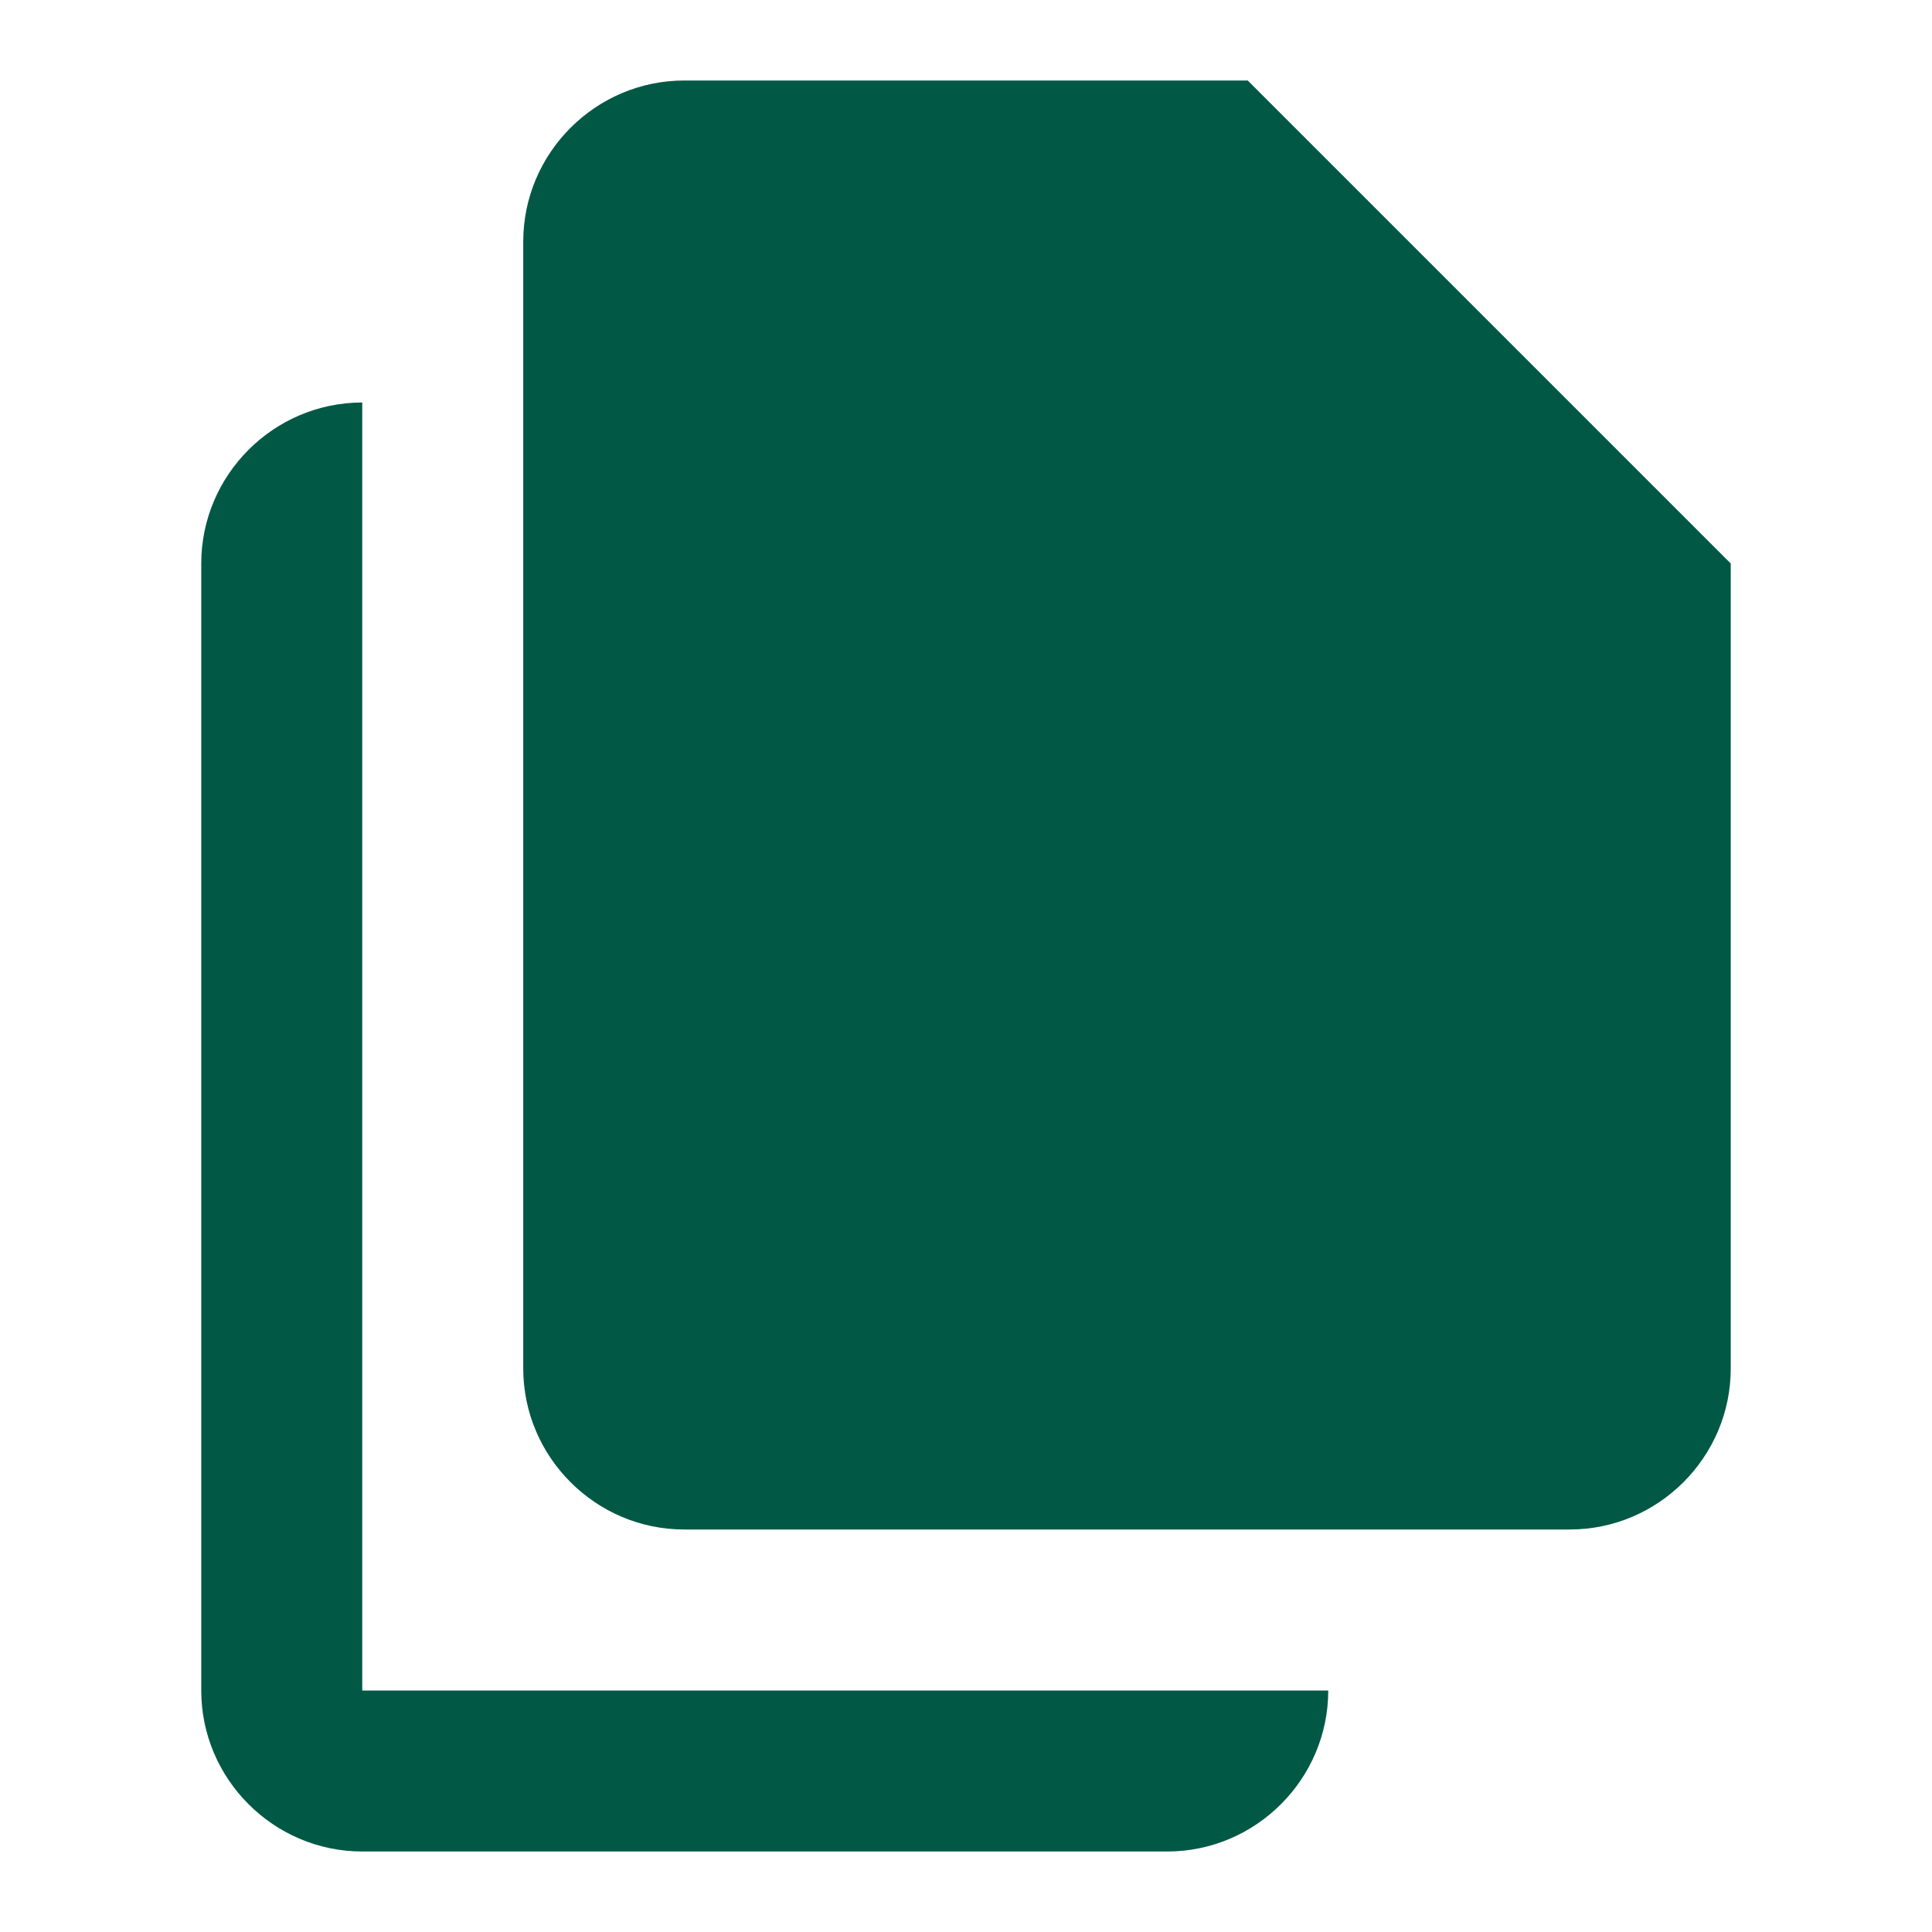
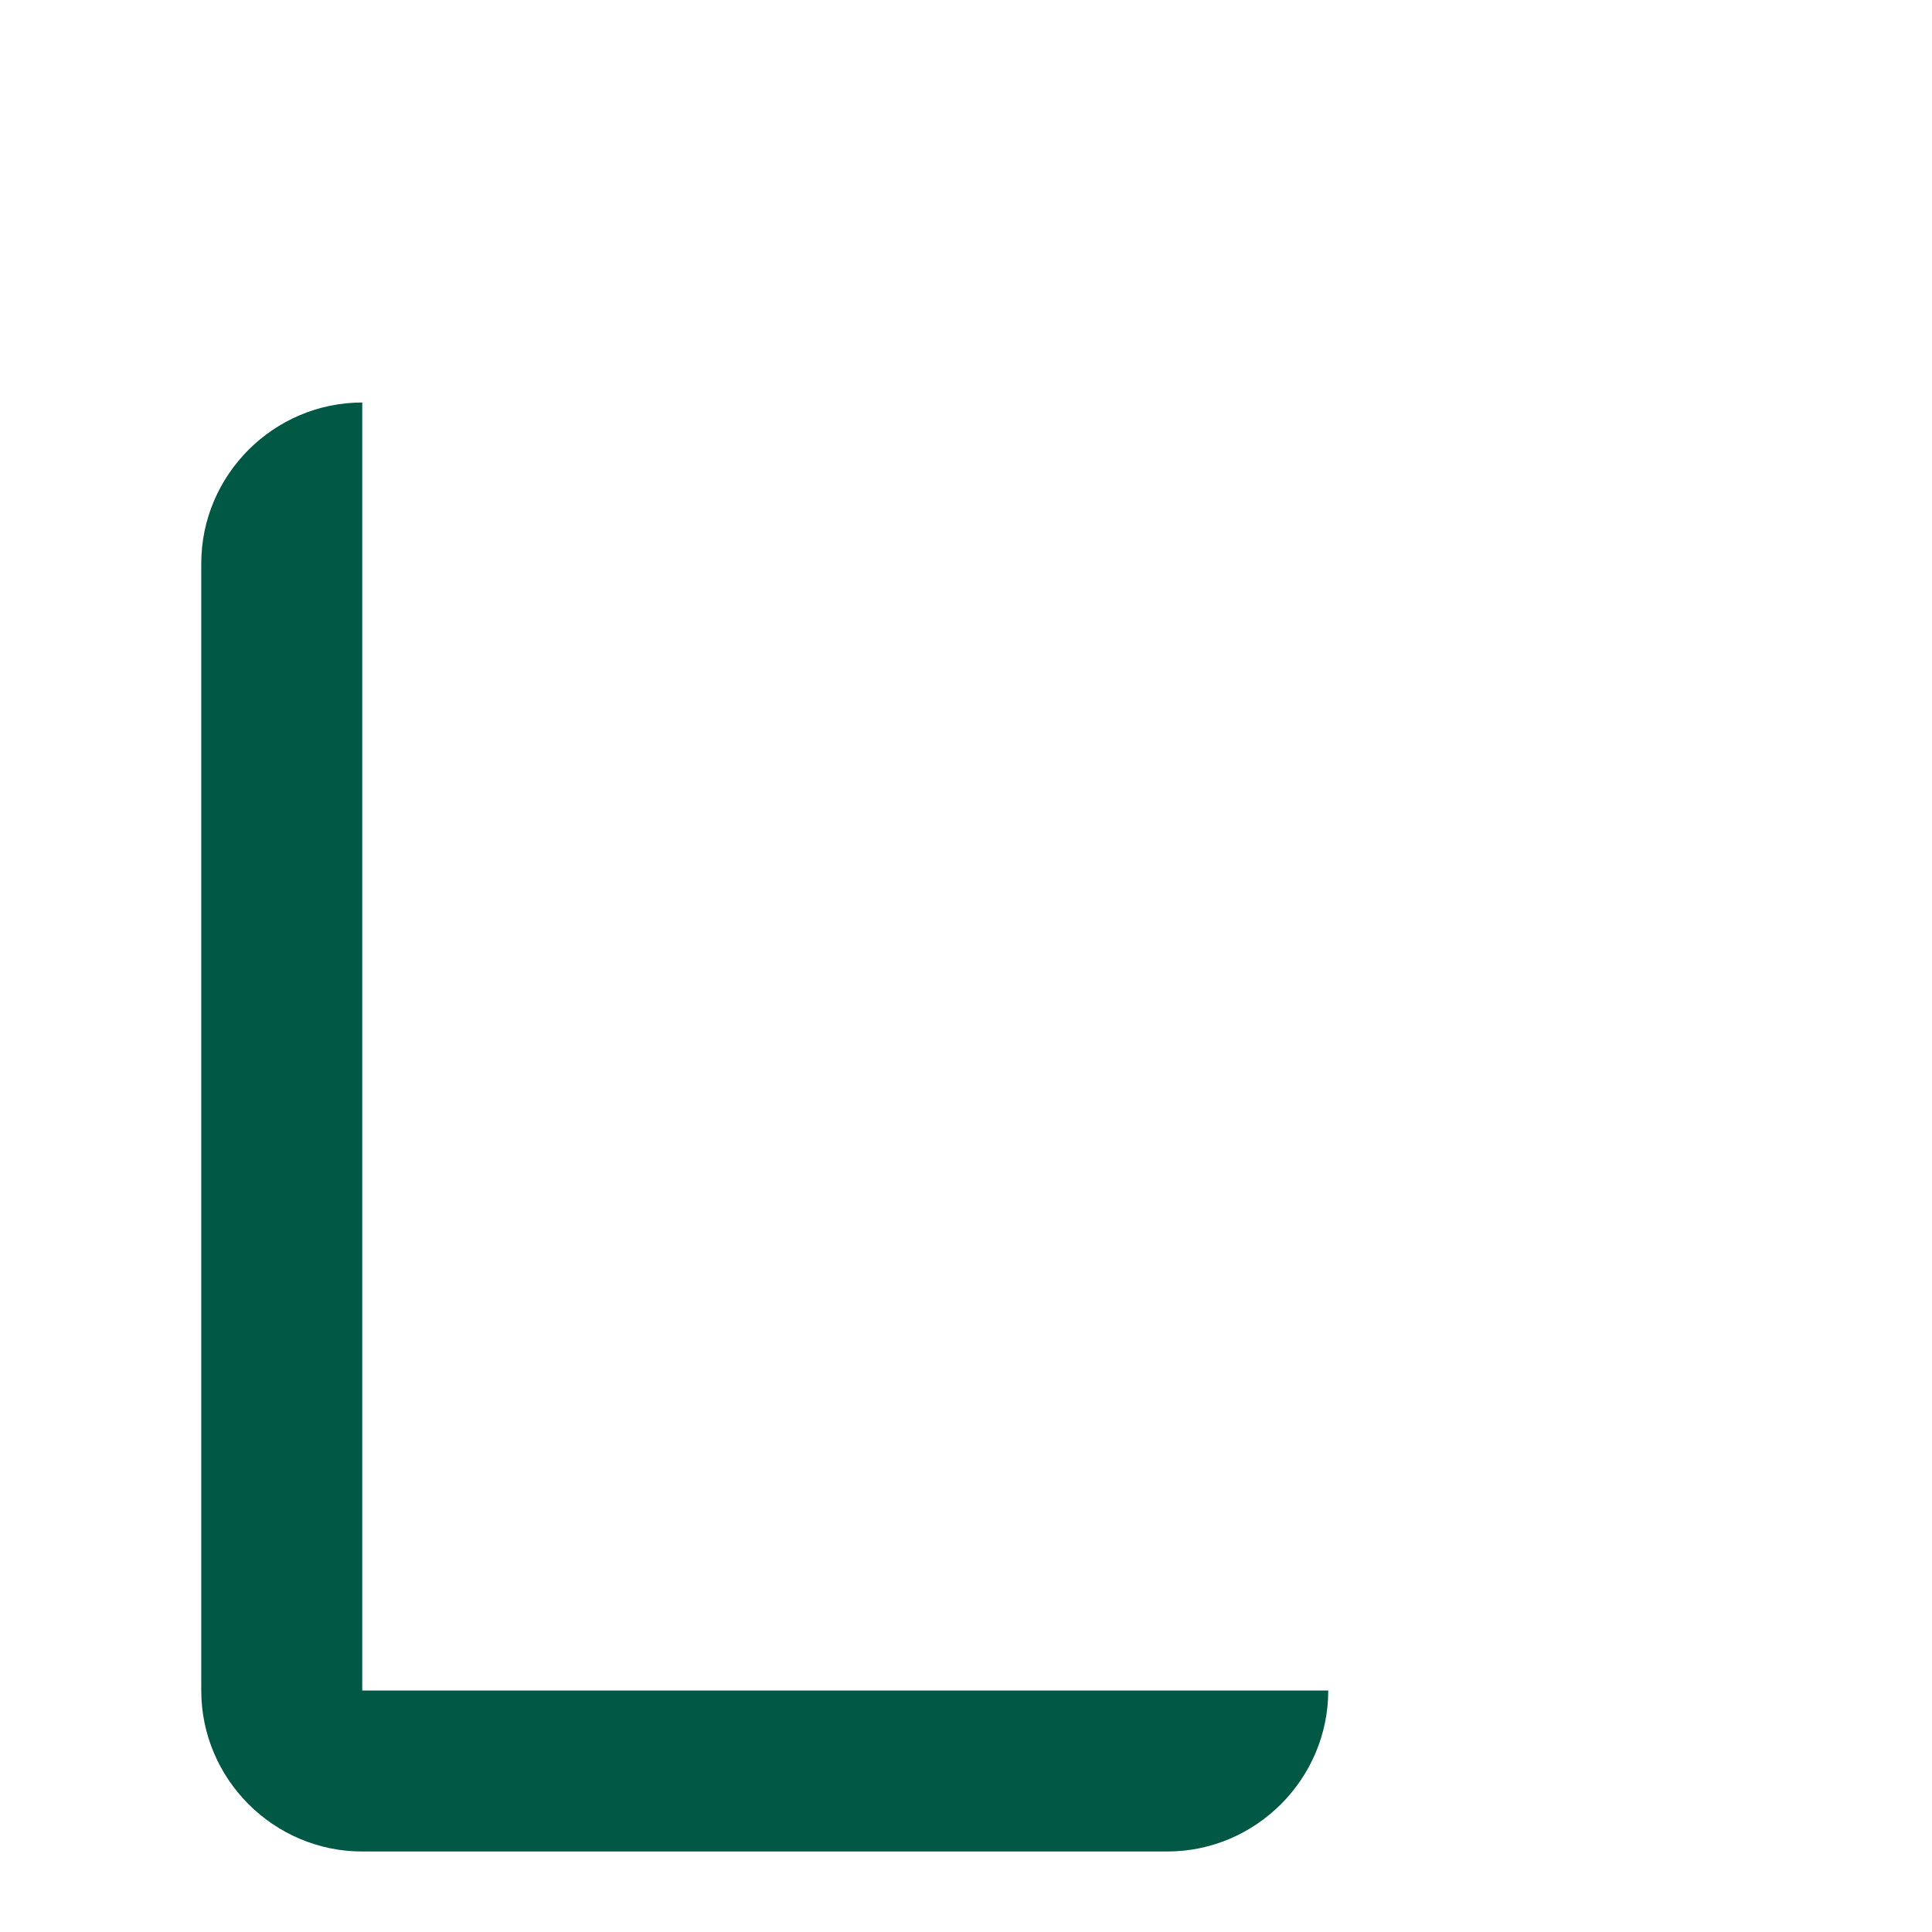
<svg xmlns="http://www.w3.org/2000/svg" width="48" height="48" viewBox="0 0 48 48" fill="none">
  <path d="M9 10C6.8 10 5 11.8 5 14V42C5 44.2 6.8 46 9 46H29C31.2 46 33 44.2 33 42H9V10Z" fill="#015945" />
-   <path d="M31 2H17C14.8 2 13 3.8 13 6V34C13 36.2 14.8 38 17 38H39C41.2 38 43 36.2 43 34V14L31 2Z" fill="#015945" />
</svg>